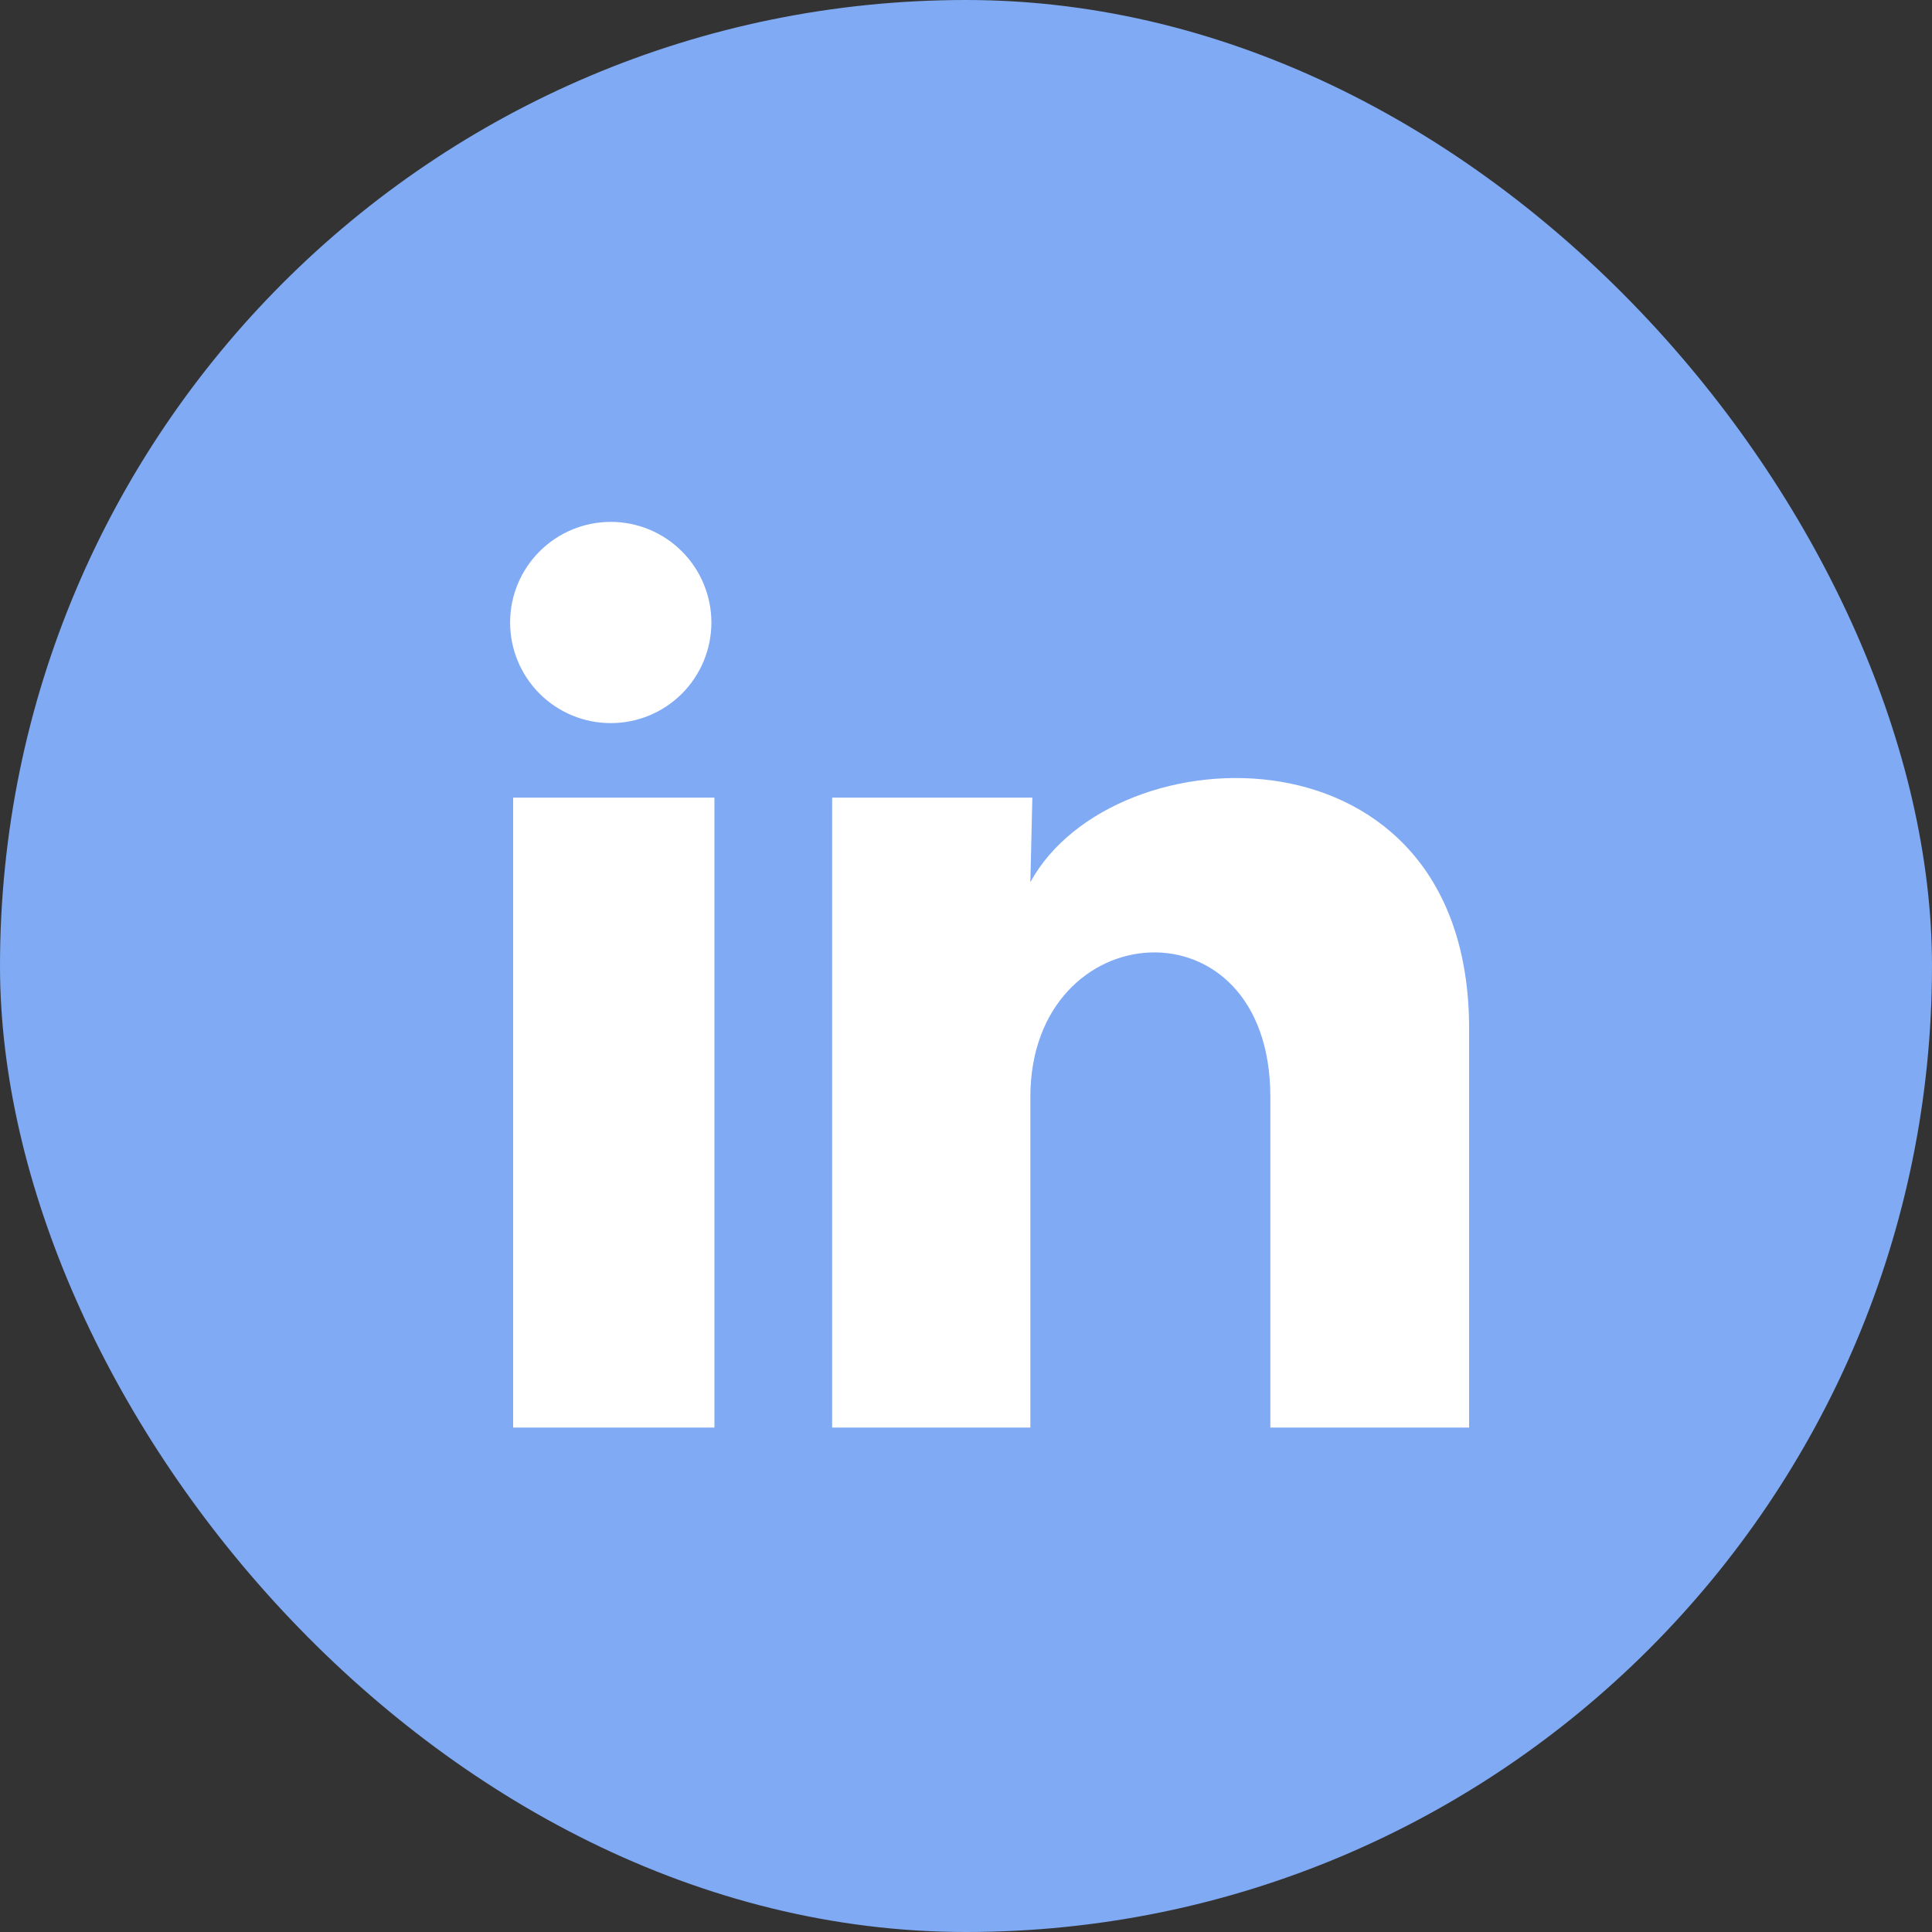
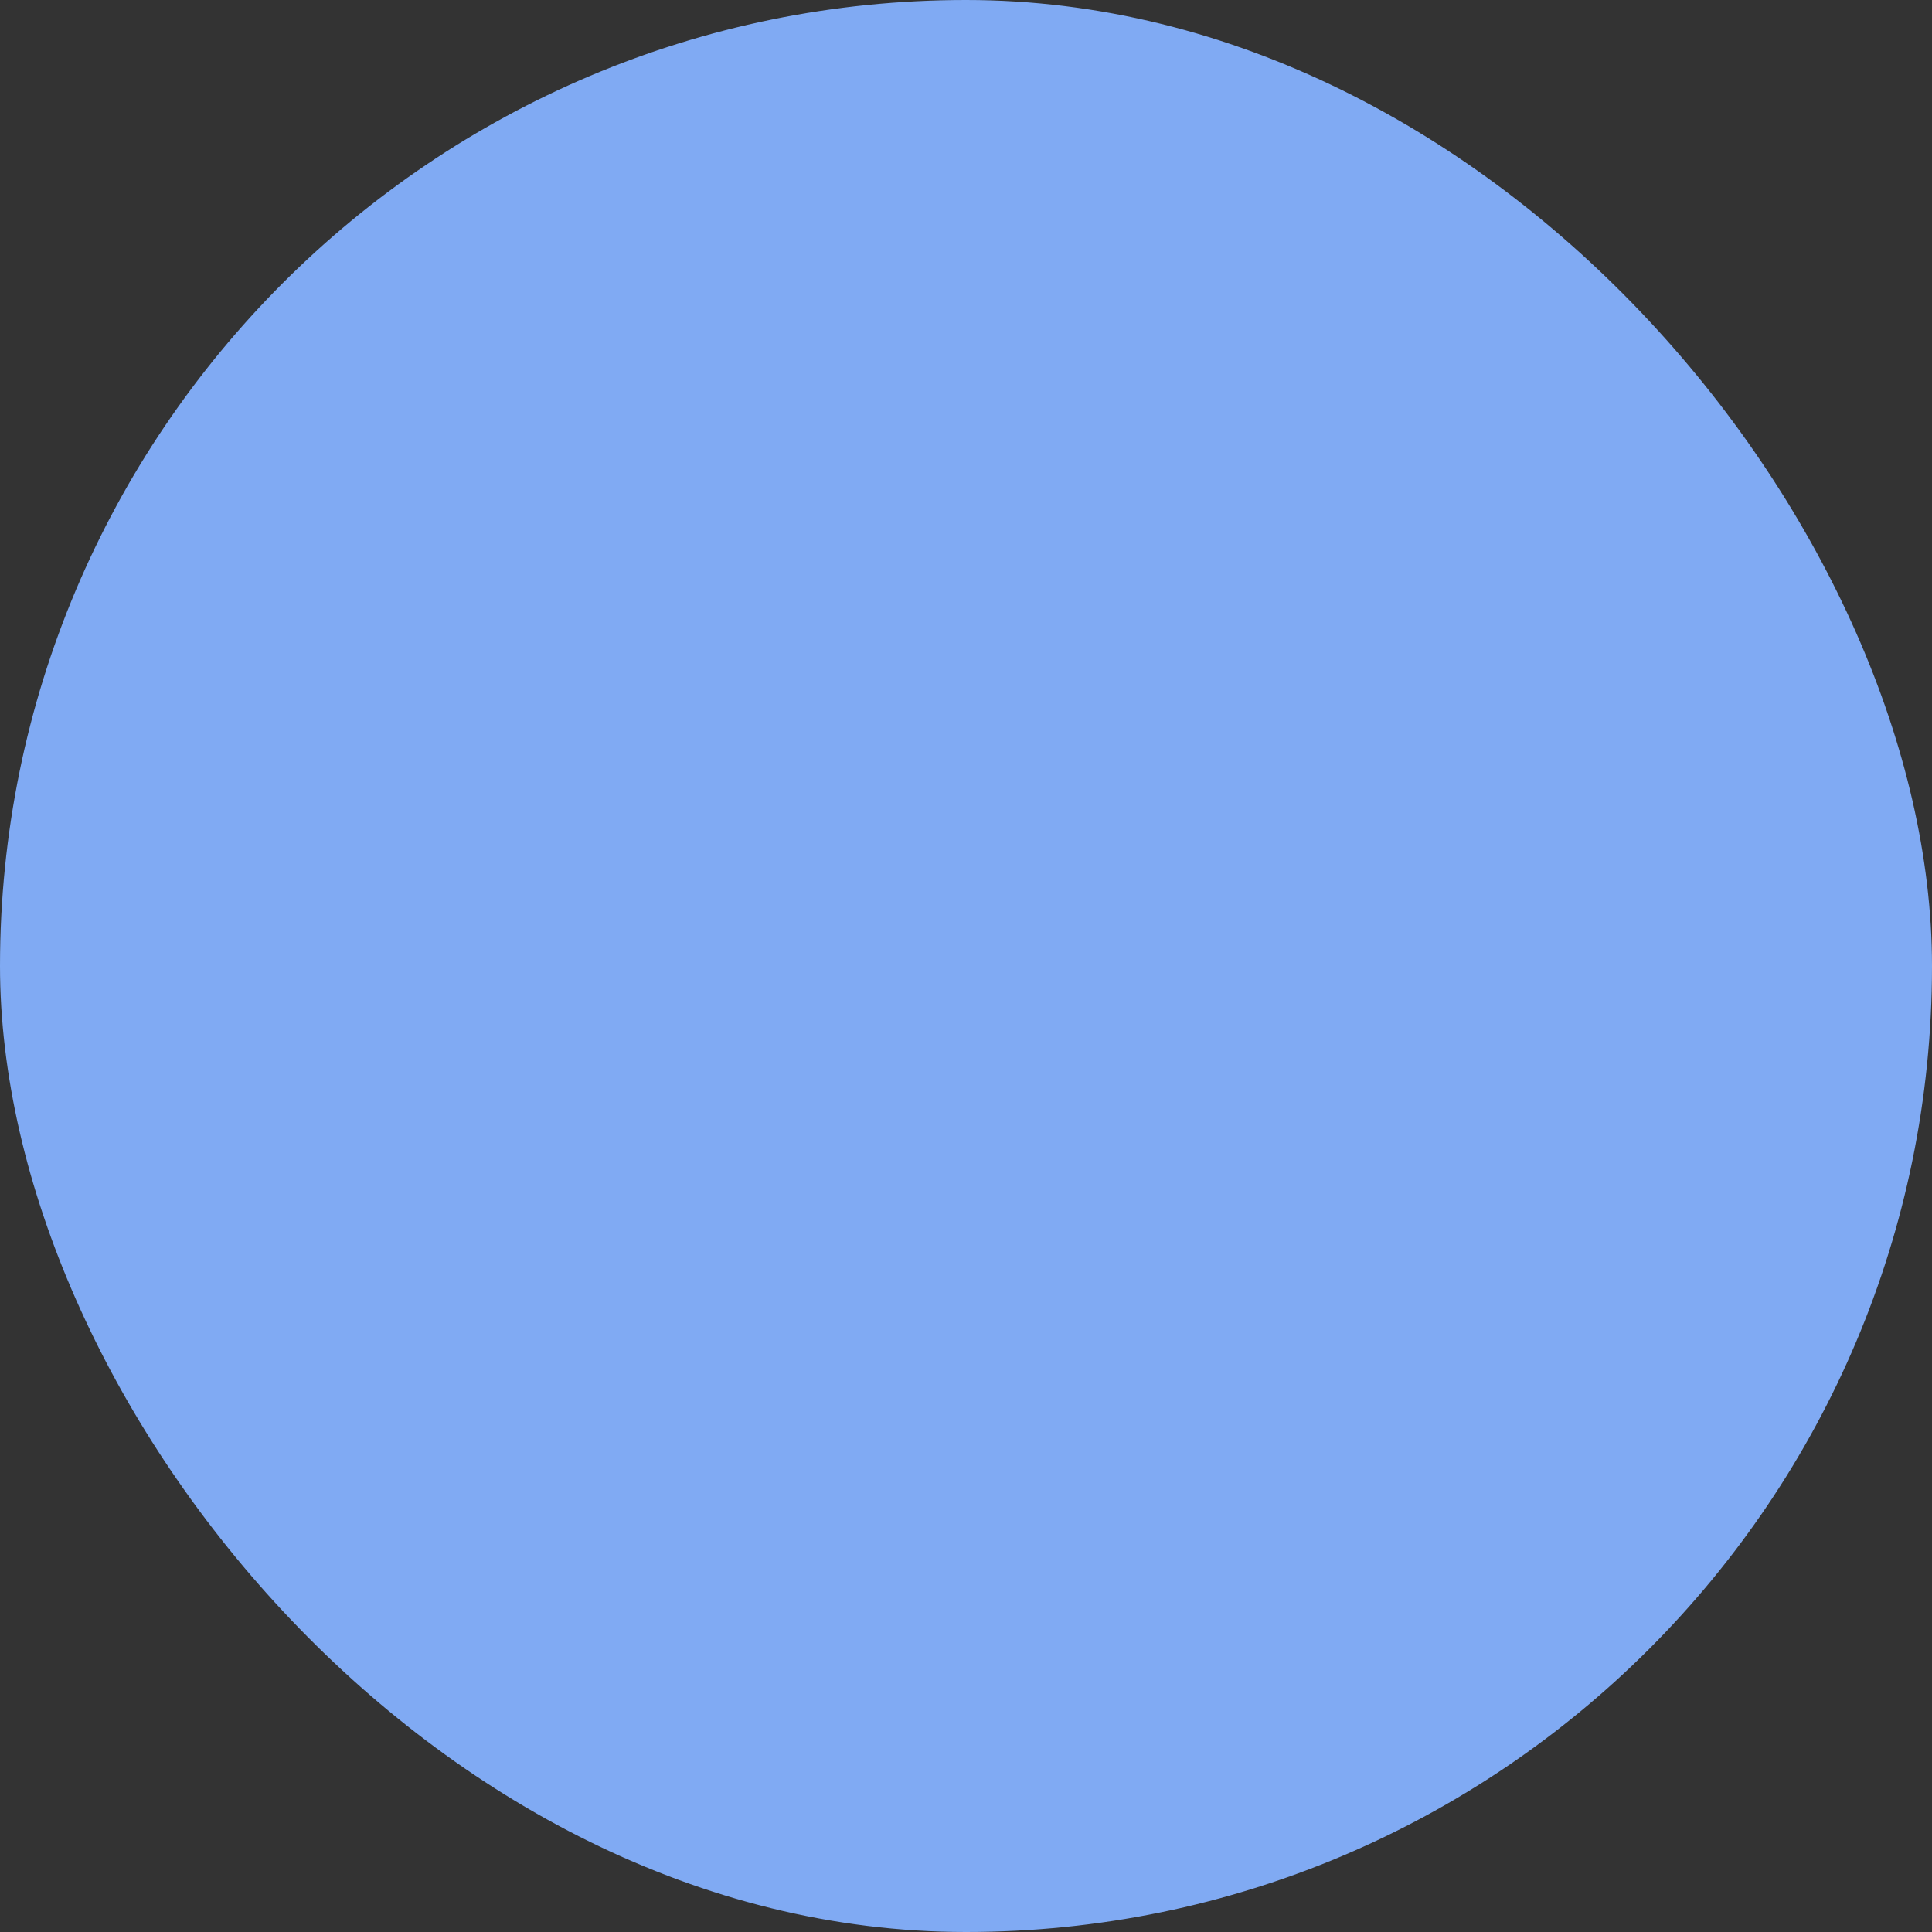
<svg xmlns="http://www.w3.org/2000/svg" width="32" height="32" viewBox="0 0 32 32" fill="none">
  <rect x="0" y="0" width="32" height="32" fill="#333333" stroke="none" />
  <rect width="32" height="32" rx="16" fill="#80AAF3" />
-   <path d="M11.783 10.312C11.782 10.754 11.607 11.177 11.294 11.49C10.981 11.802 10.557 11.978 10.115 11.977C9.673 11.977 9.249 11.801 8.937 11.489C8.624 11.176 8.449 10.752 8.449 10.31C8.449 9.868 8.625 9.444 8.938 9.132C9.251 8.819 9.675 8.644 10.117 8.644C10.559 8.644 10.983 8.82 11.295 9.133C11.607 9.445 11.783 9.87 11.783 10.312ZM11.833 13.211H8.499V23.645H11.833V13.211ZM17.099 13.211H13.783V23.645H17.066V18.17C17.066 15.12 21.041 14.836 21.041 18.17V23.645H24.333V17.037C24.333 11.895 18.449 12.086 17.066 14.611L17.099 13.211Z" fill="white" />
</svg>